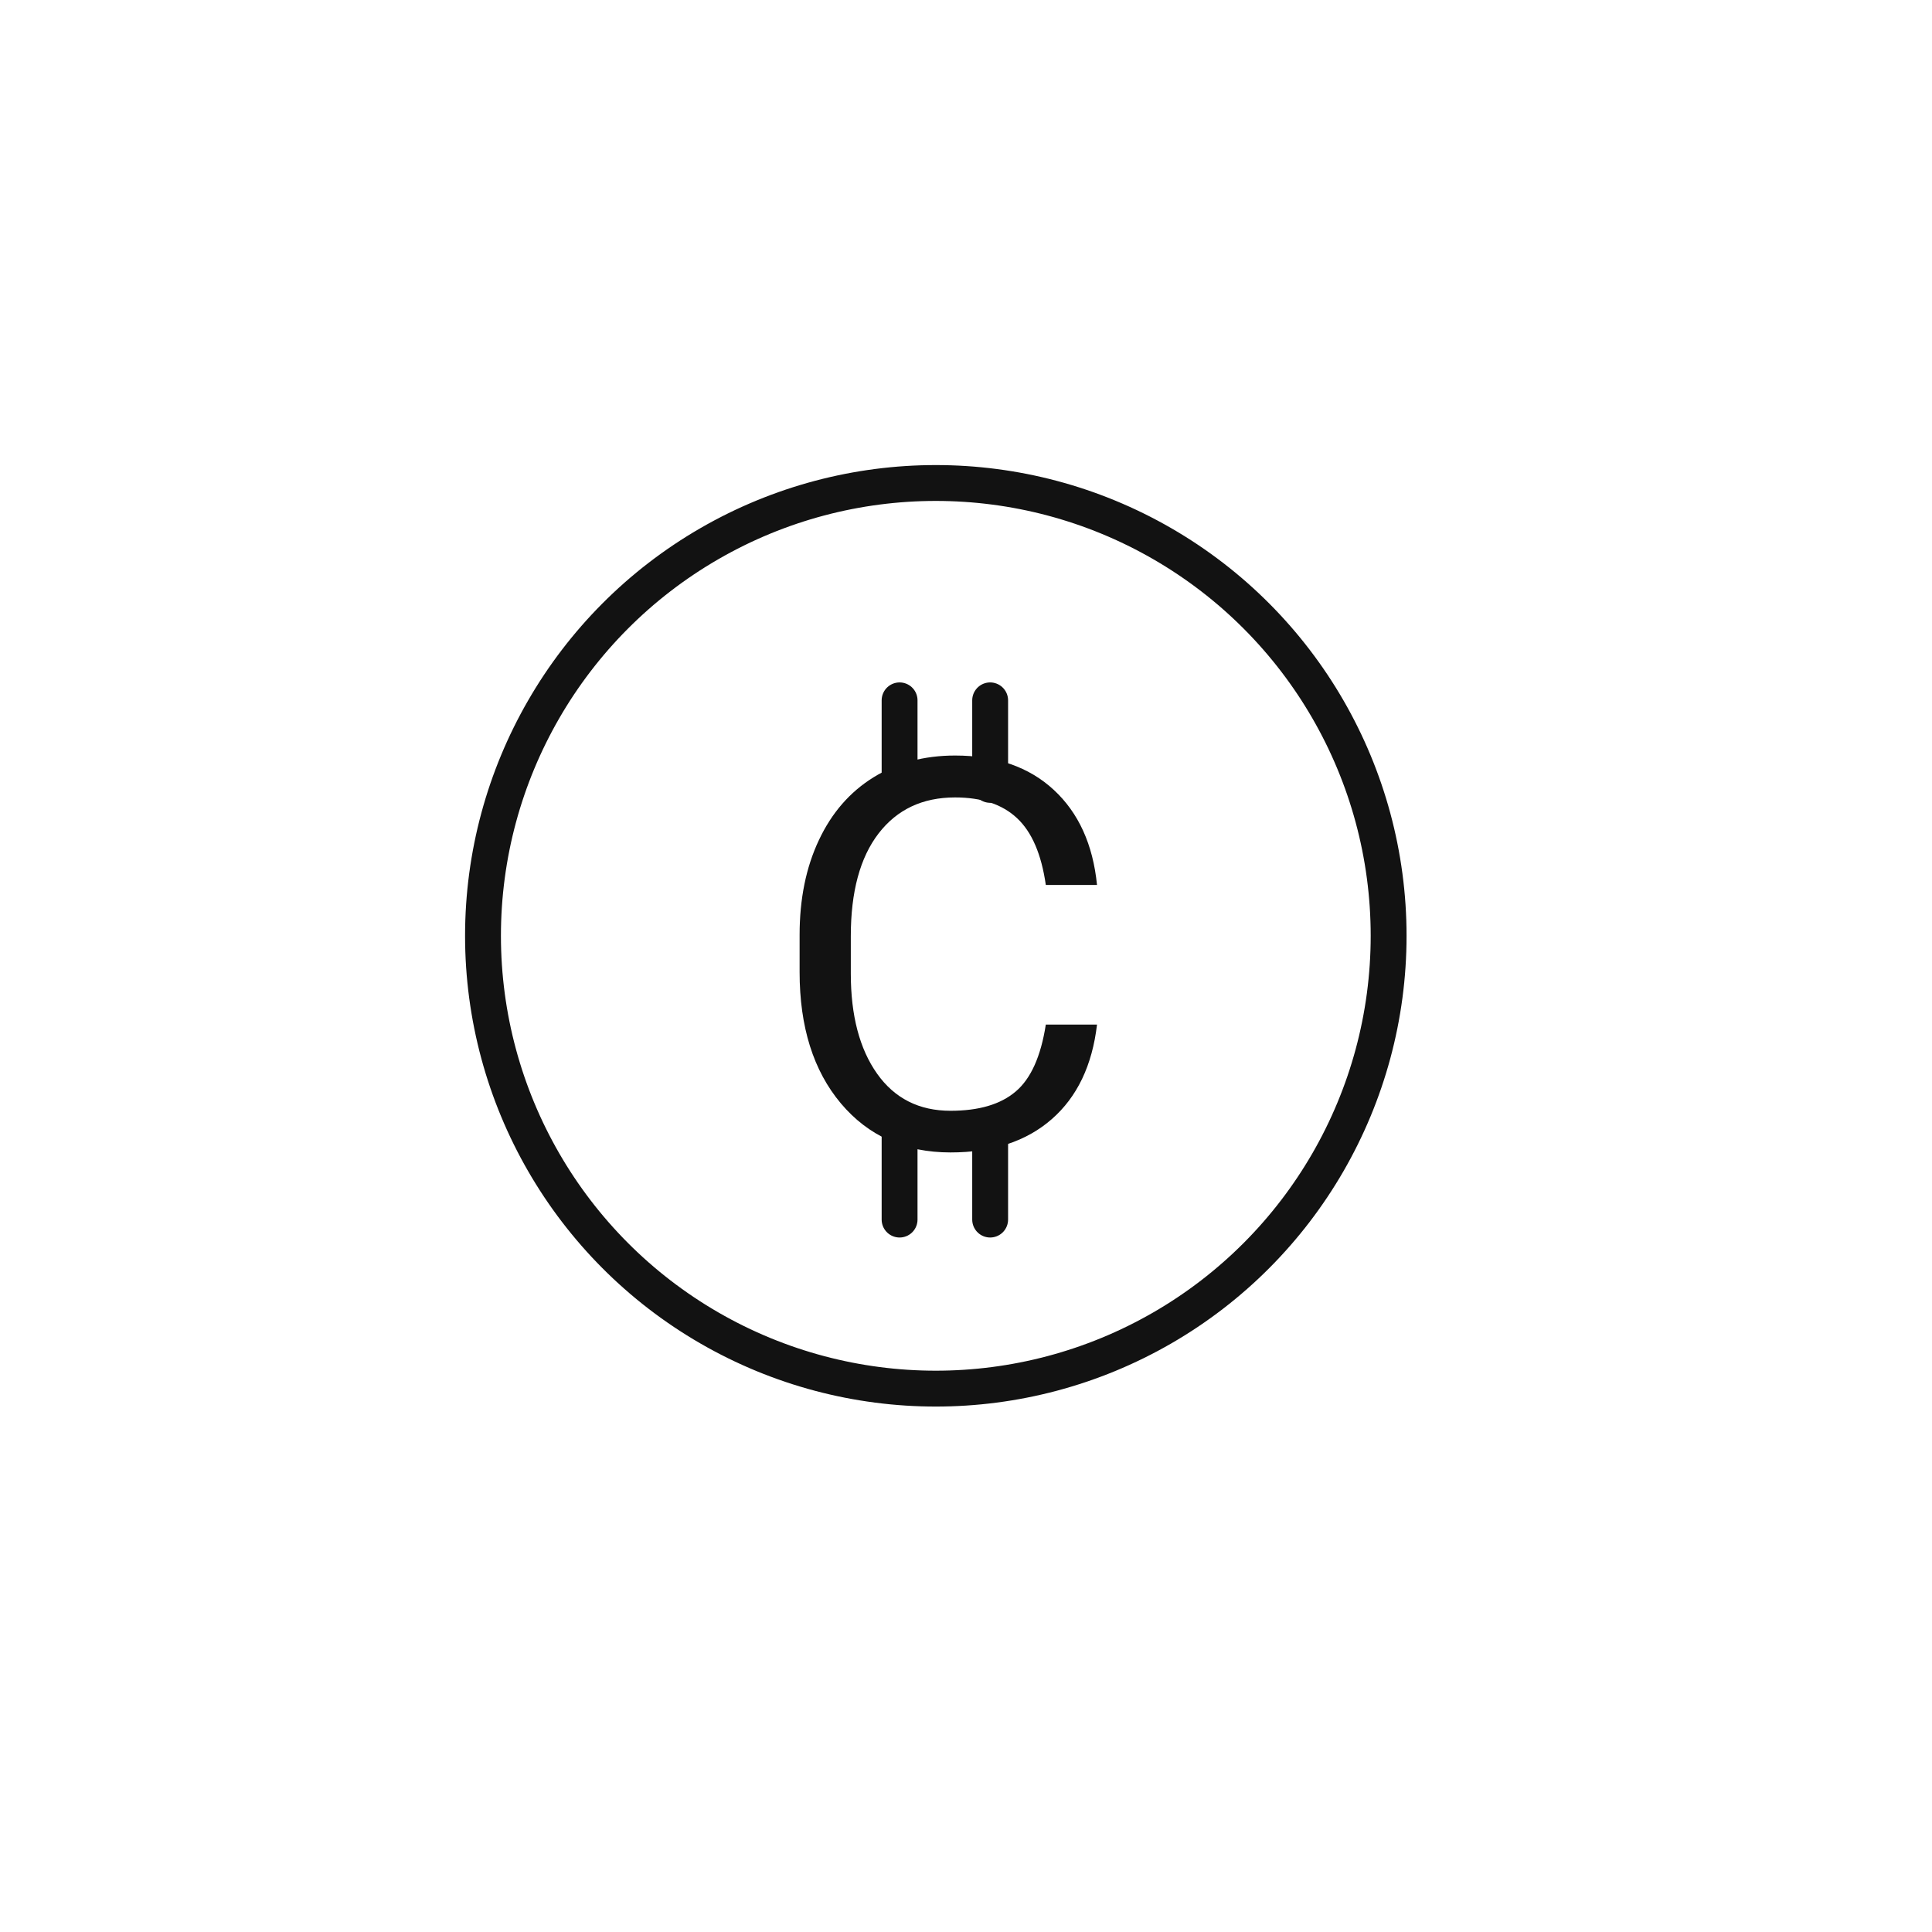
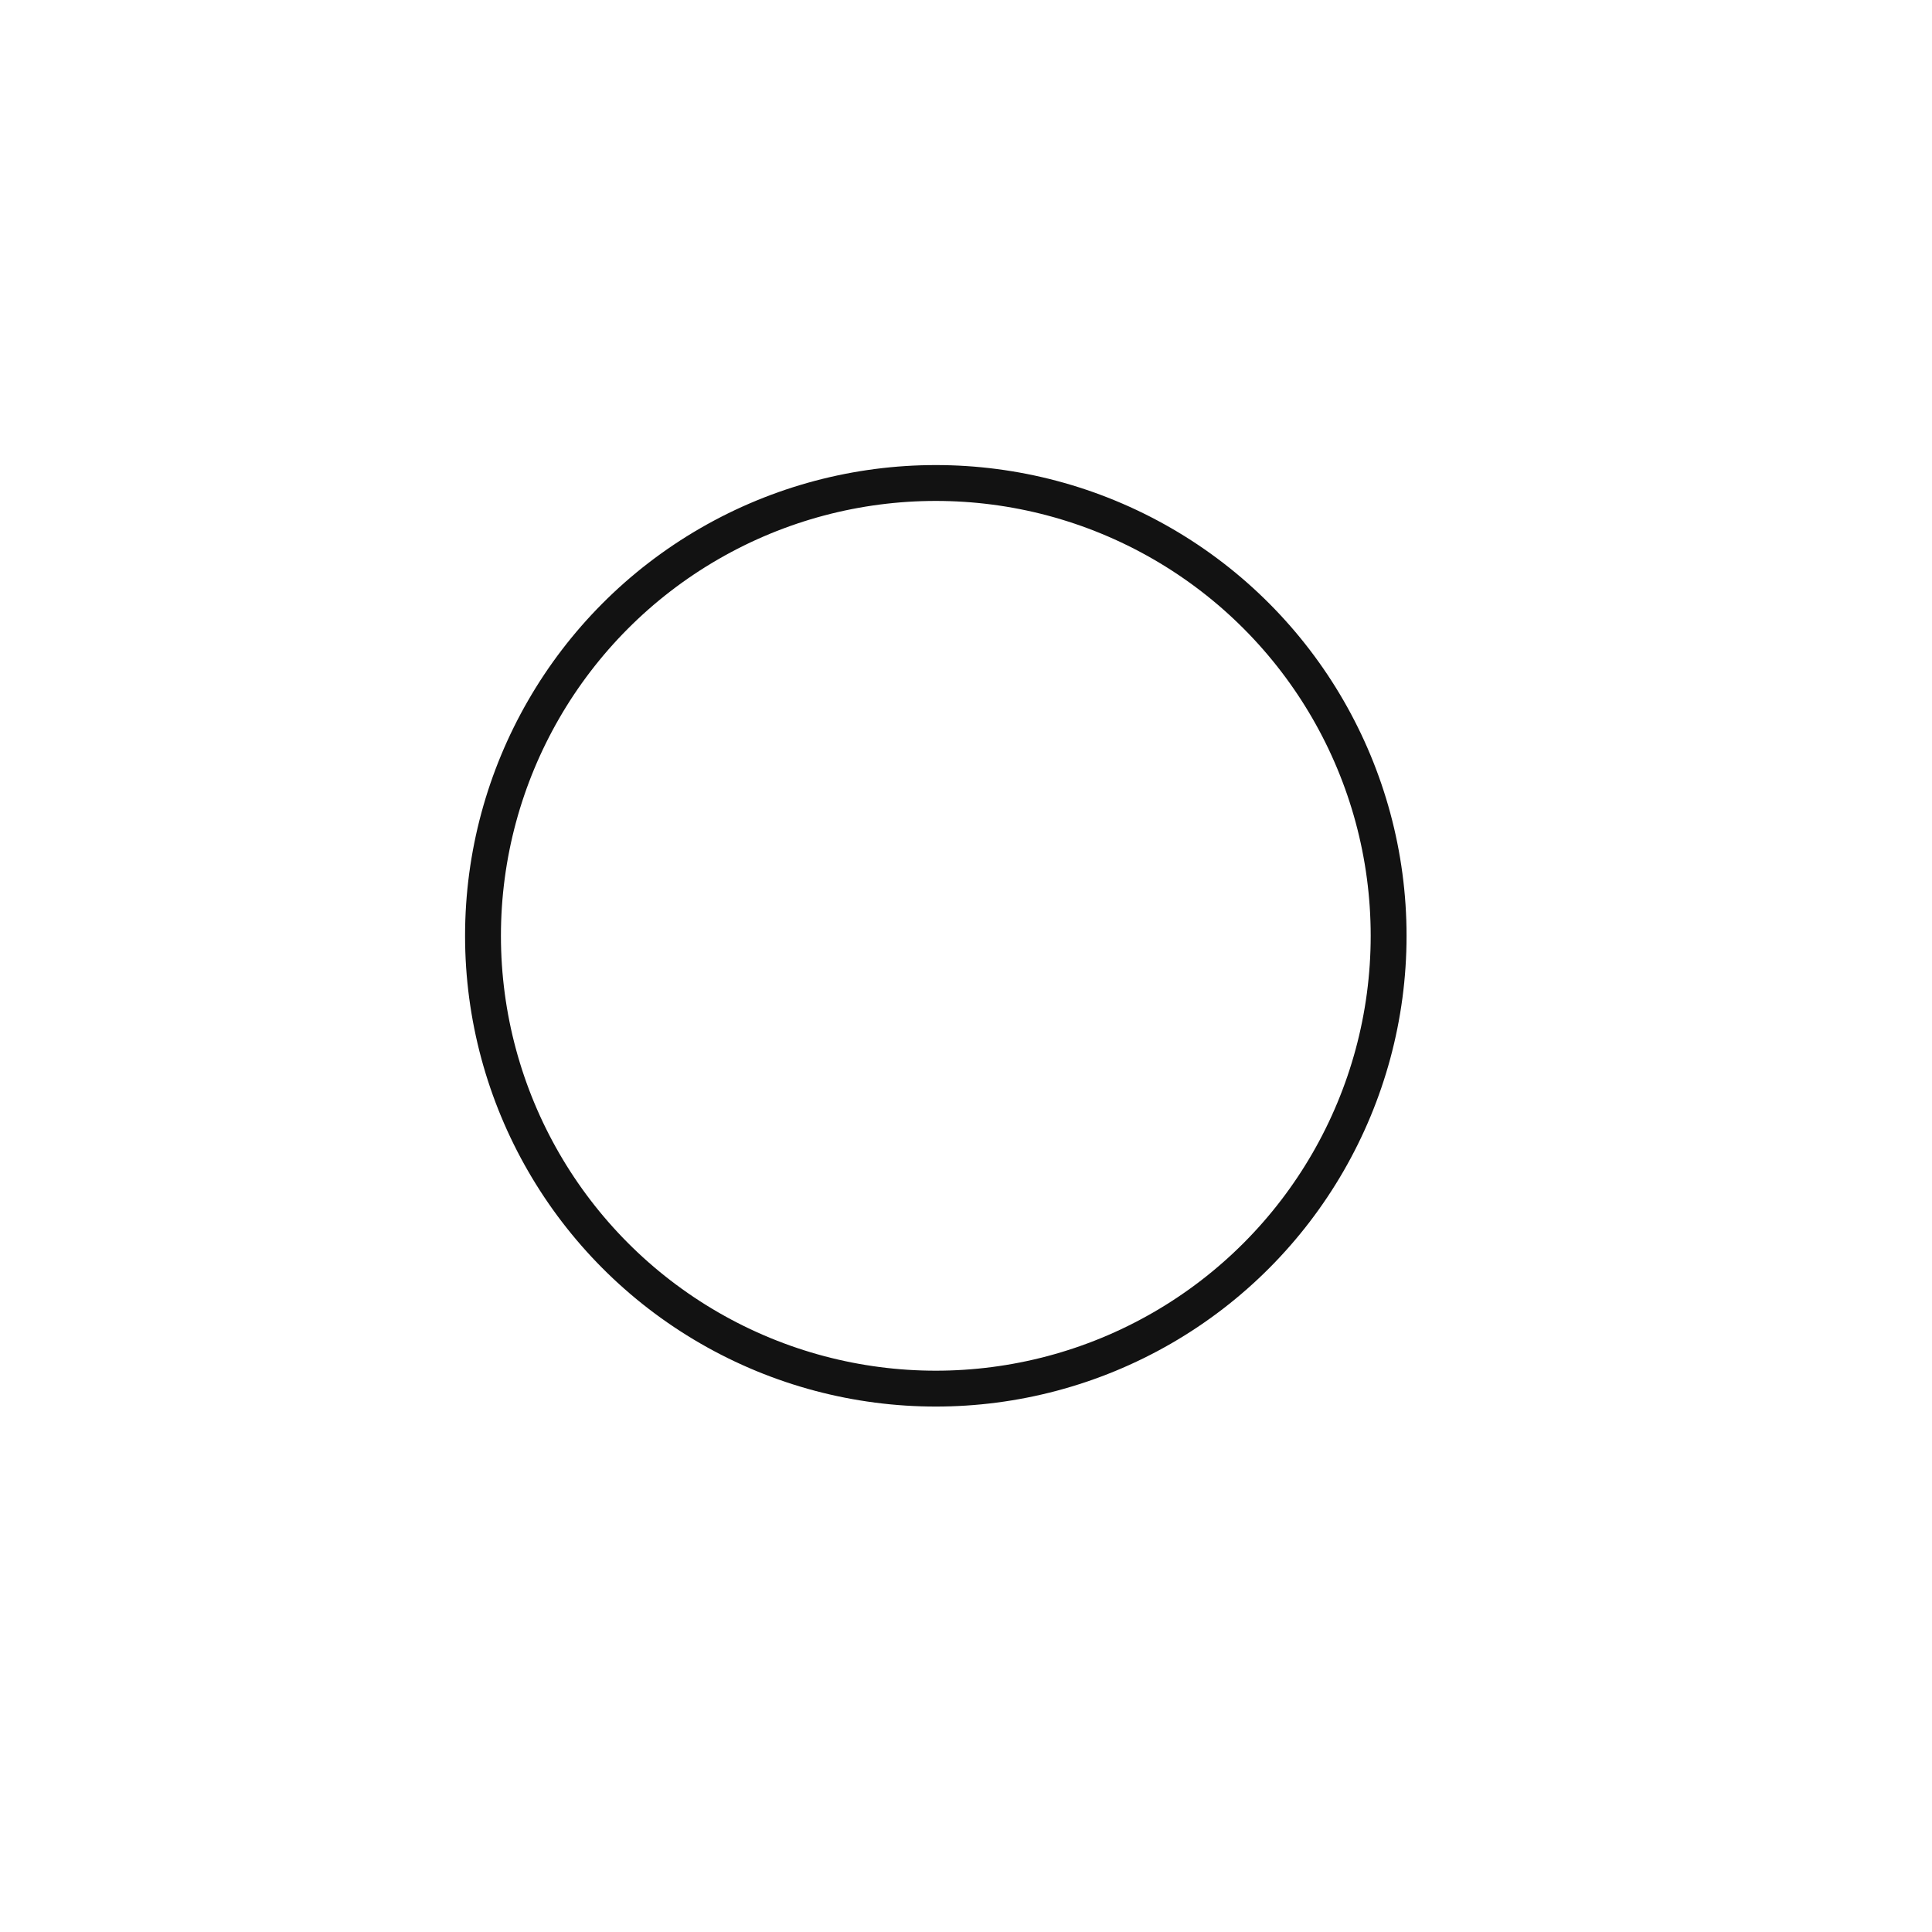
<svg xmlns="http://www.w3.org/2000/svg" width="32px" height="32px" viewBox="0 0 32 32" version="1.1">
  <title>z/tag-element/icon/crypto</title>
  <g id="z/tag-element/icon/crypto" stroke="none" fill="none">
    <circle id="Oval" stroke="#121212" stroke-width="0.594" stroke-linecap="round" stroke-linejoin="round" cx="15.5" cy="15.5" r="7.5" />
-     <path d="M18.17,16.97 C18.091,17.646 17.841,18.169 17.421,18.536 C17.001,18.904 16.442,19.088 15.744,19.088 C14.989,19.088 14.383,18.817 13.927,18.275 C13.472,17.733 13.244,17.008 13.244,16.1 L13.244,15.484 C13.244,14.89 13.35,14.367 13.563,13.916 C13.775,13.464 14.076,13.118 14.466,12.876 C14.855,12.635 15.306,12.514 15.819,12.514 C16.499,12.514 17.044,12.703 17.454,13.083 C17.864,13.462 18.103,13.987 18.17,14.658 L17.322,14.658 C17.249,14.148 17.09,13.779 16.845,13.551 C16.601,13.322 16.259,13.208 15.819,13.208 C15.28,13.208 14.858,13.407 14.551,13.806 C14.245,14.204 14.092,14.771 14.092,15.506 L14.092,16.126 C14.092,16.82 14.237,17.373 14.527,17.783 C14.817,18.193 15.223,18.398 15.744,18.398 C16.213,18.398 16.573,18.292 16.823,18.079 C17.074,17.867 17.24,17.497 17.322,16.97 L18.17,16.97 Z" id="Path" fill="#121212" fill-rule="nonzero" />
-     <line x1="14.9" y1="11.6" x2="14.9" y2="13" id="Line" stroke="#121212" stroke-width="0.594" stroke-linecap="round" stroke-linejoin="round" />
-     <line x1="16.4" y1="11.6" x2="16.4" y2="13" id="Line" stroke="#121212" stroke-width="0.594" stroke-linecap="round" stroke-linejoin="round" />
-     <line x1="14.9" y1="18.7" x2="14.9" y2="20.2" id="Line-Copy-2" stroke="#121212" stroke-width="0.594" stroke-linecap="round" stroke-linejoin="round" />
-     <line x1="16.4" y1="18.7" x2="16.4" y2="20.2" id="Line-Copy" stroke="#121212" stroke-width="0.594" stroke-linecap="round" stroke-linejoin="round" />
  </g>
</svg>